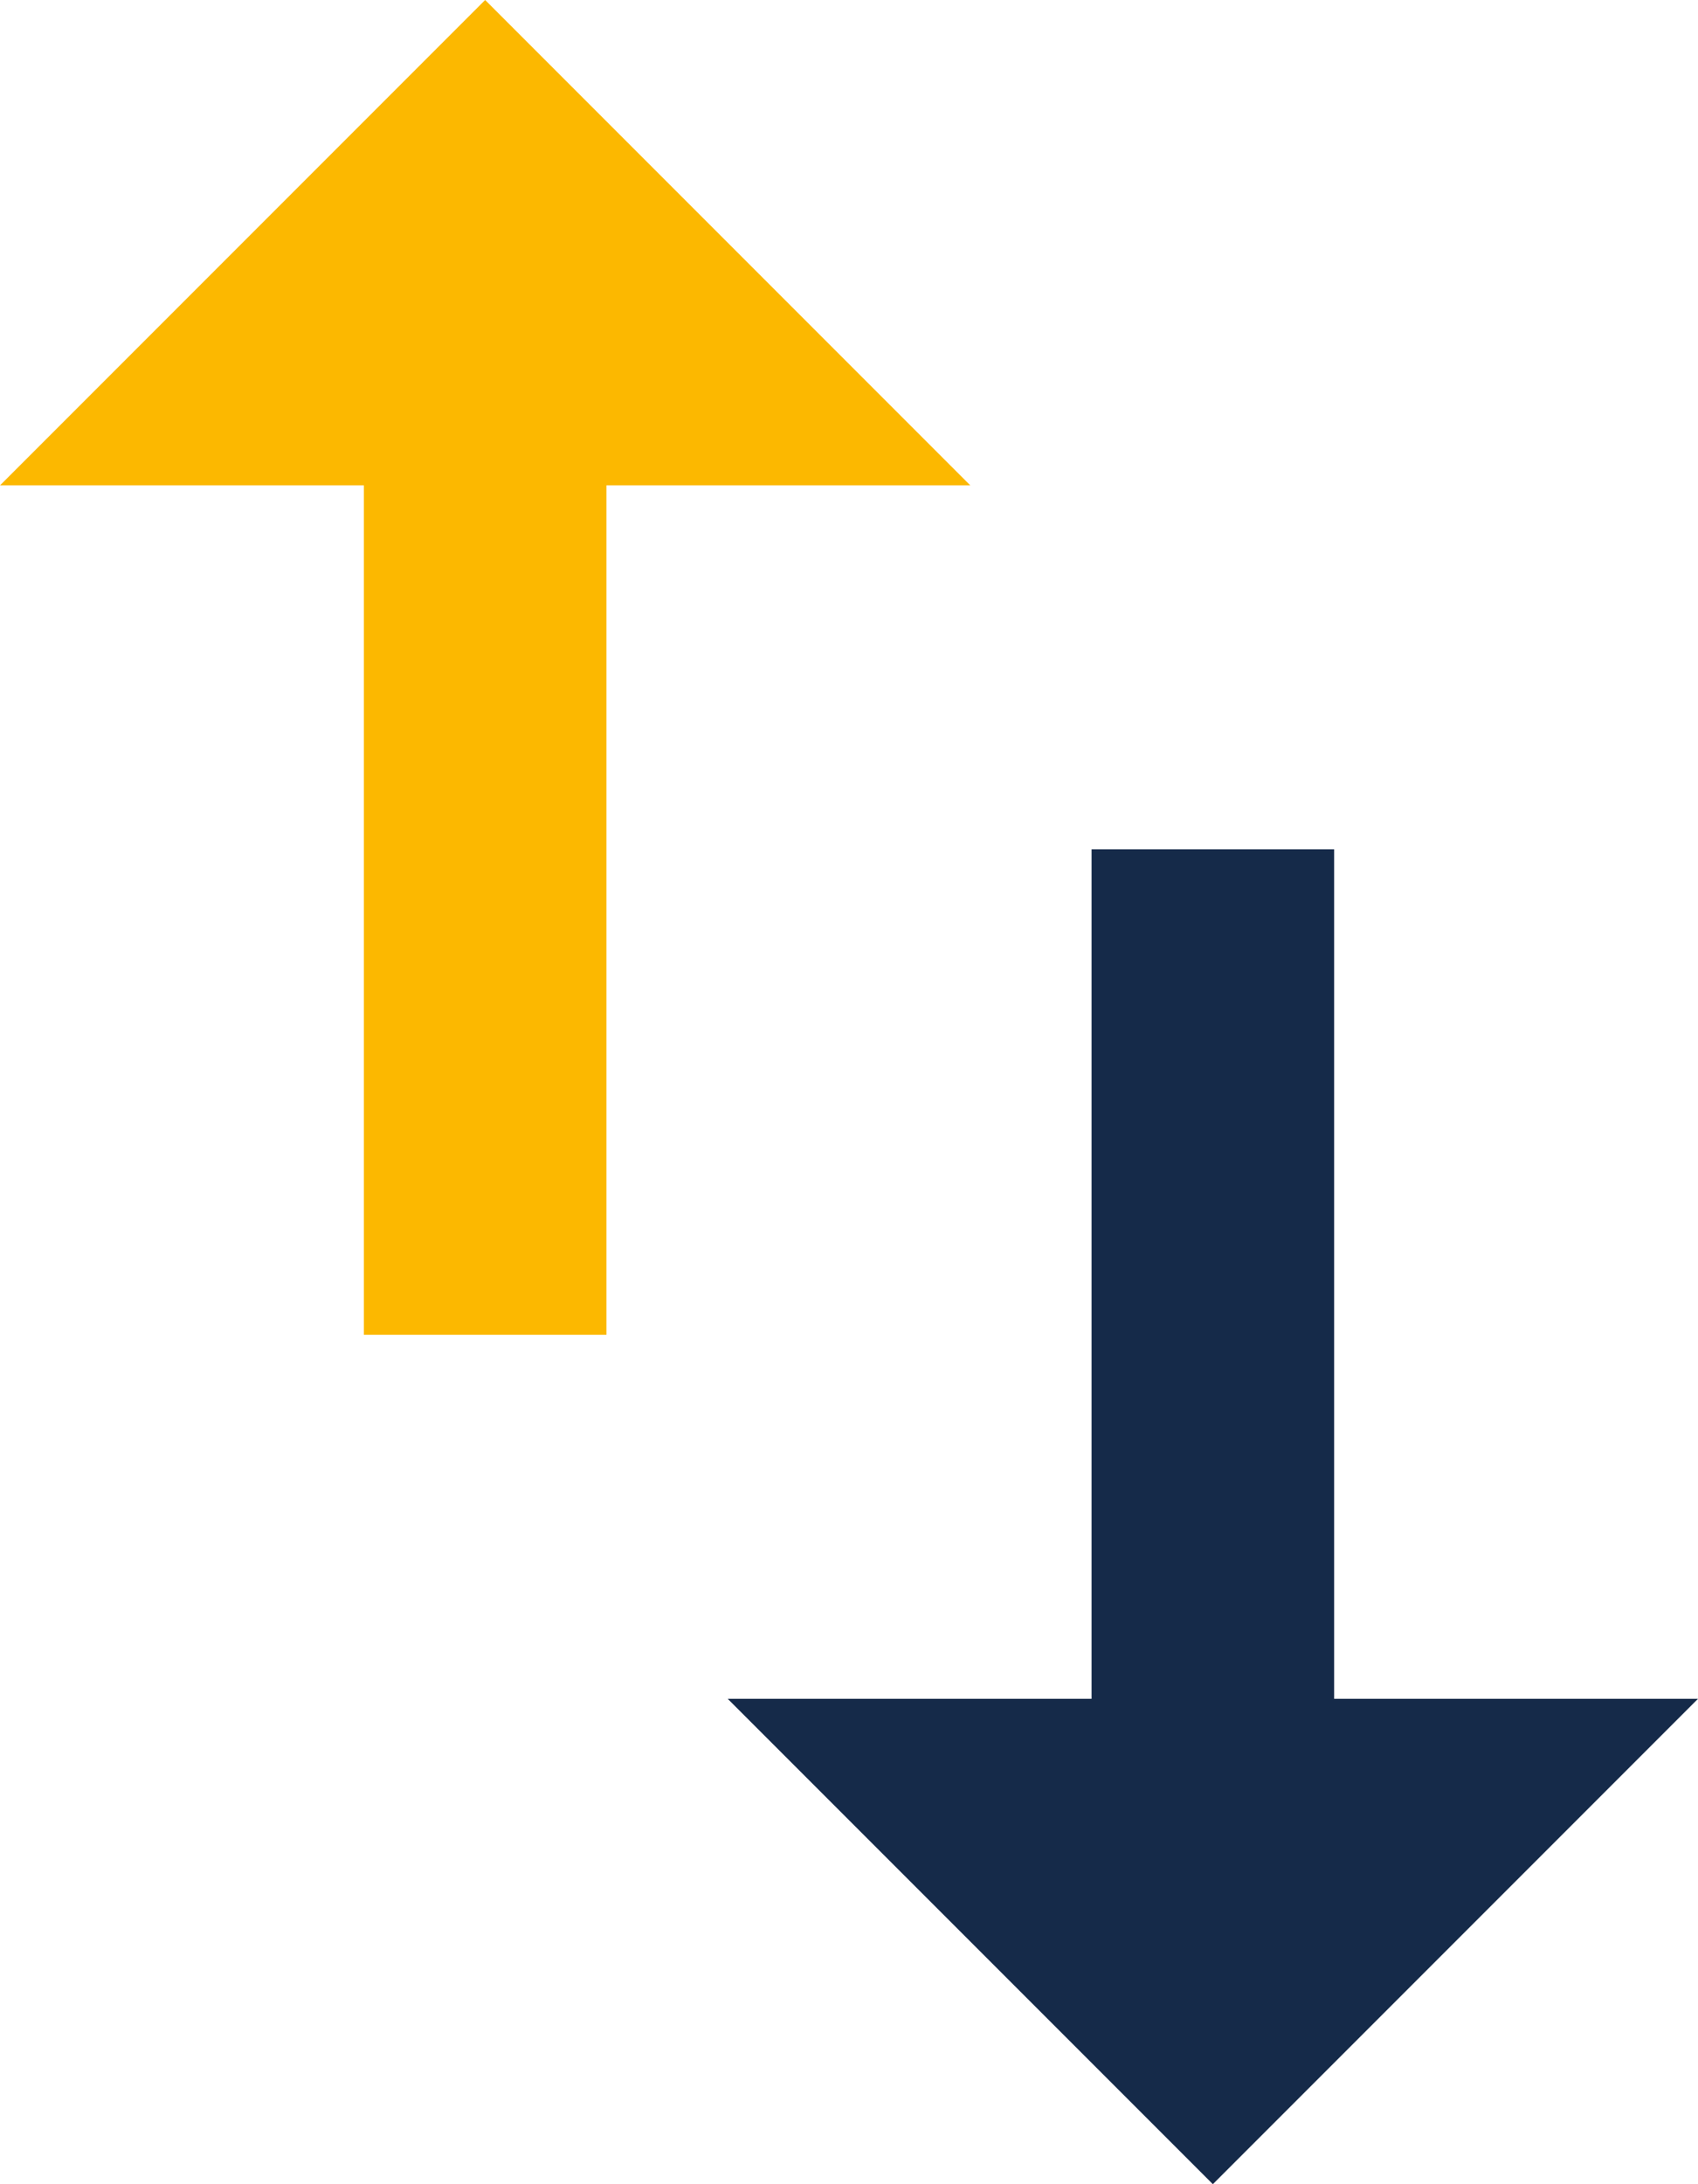
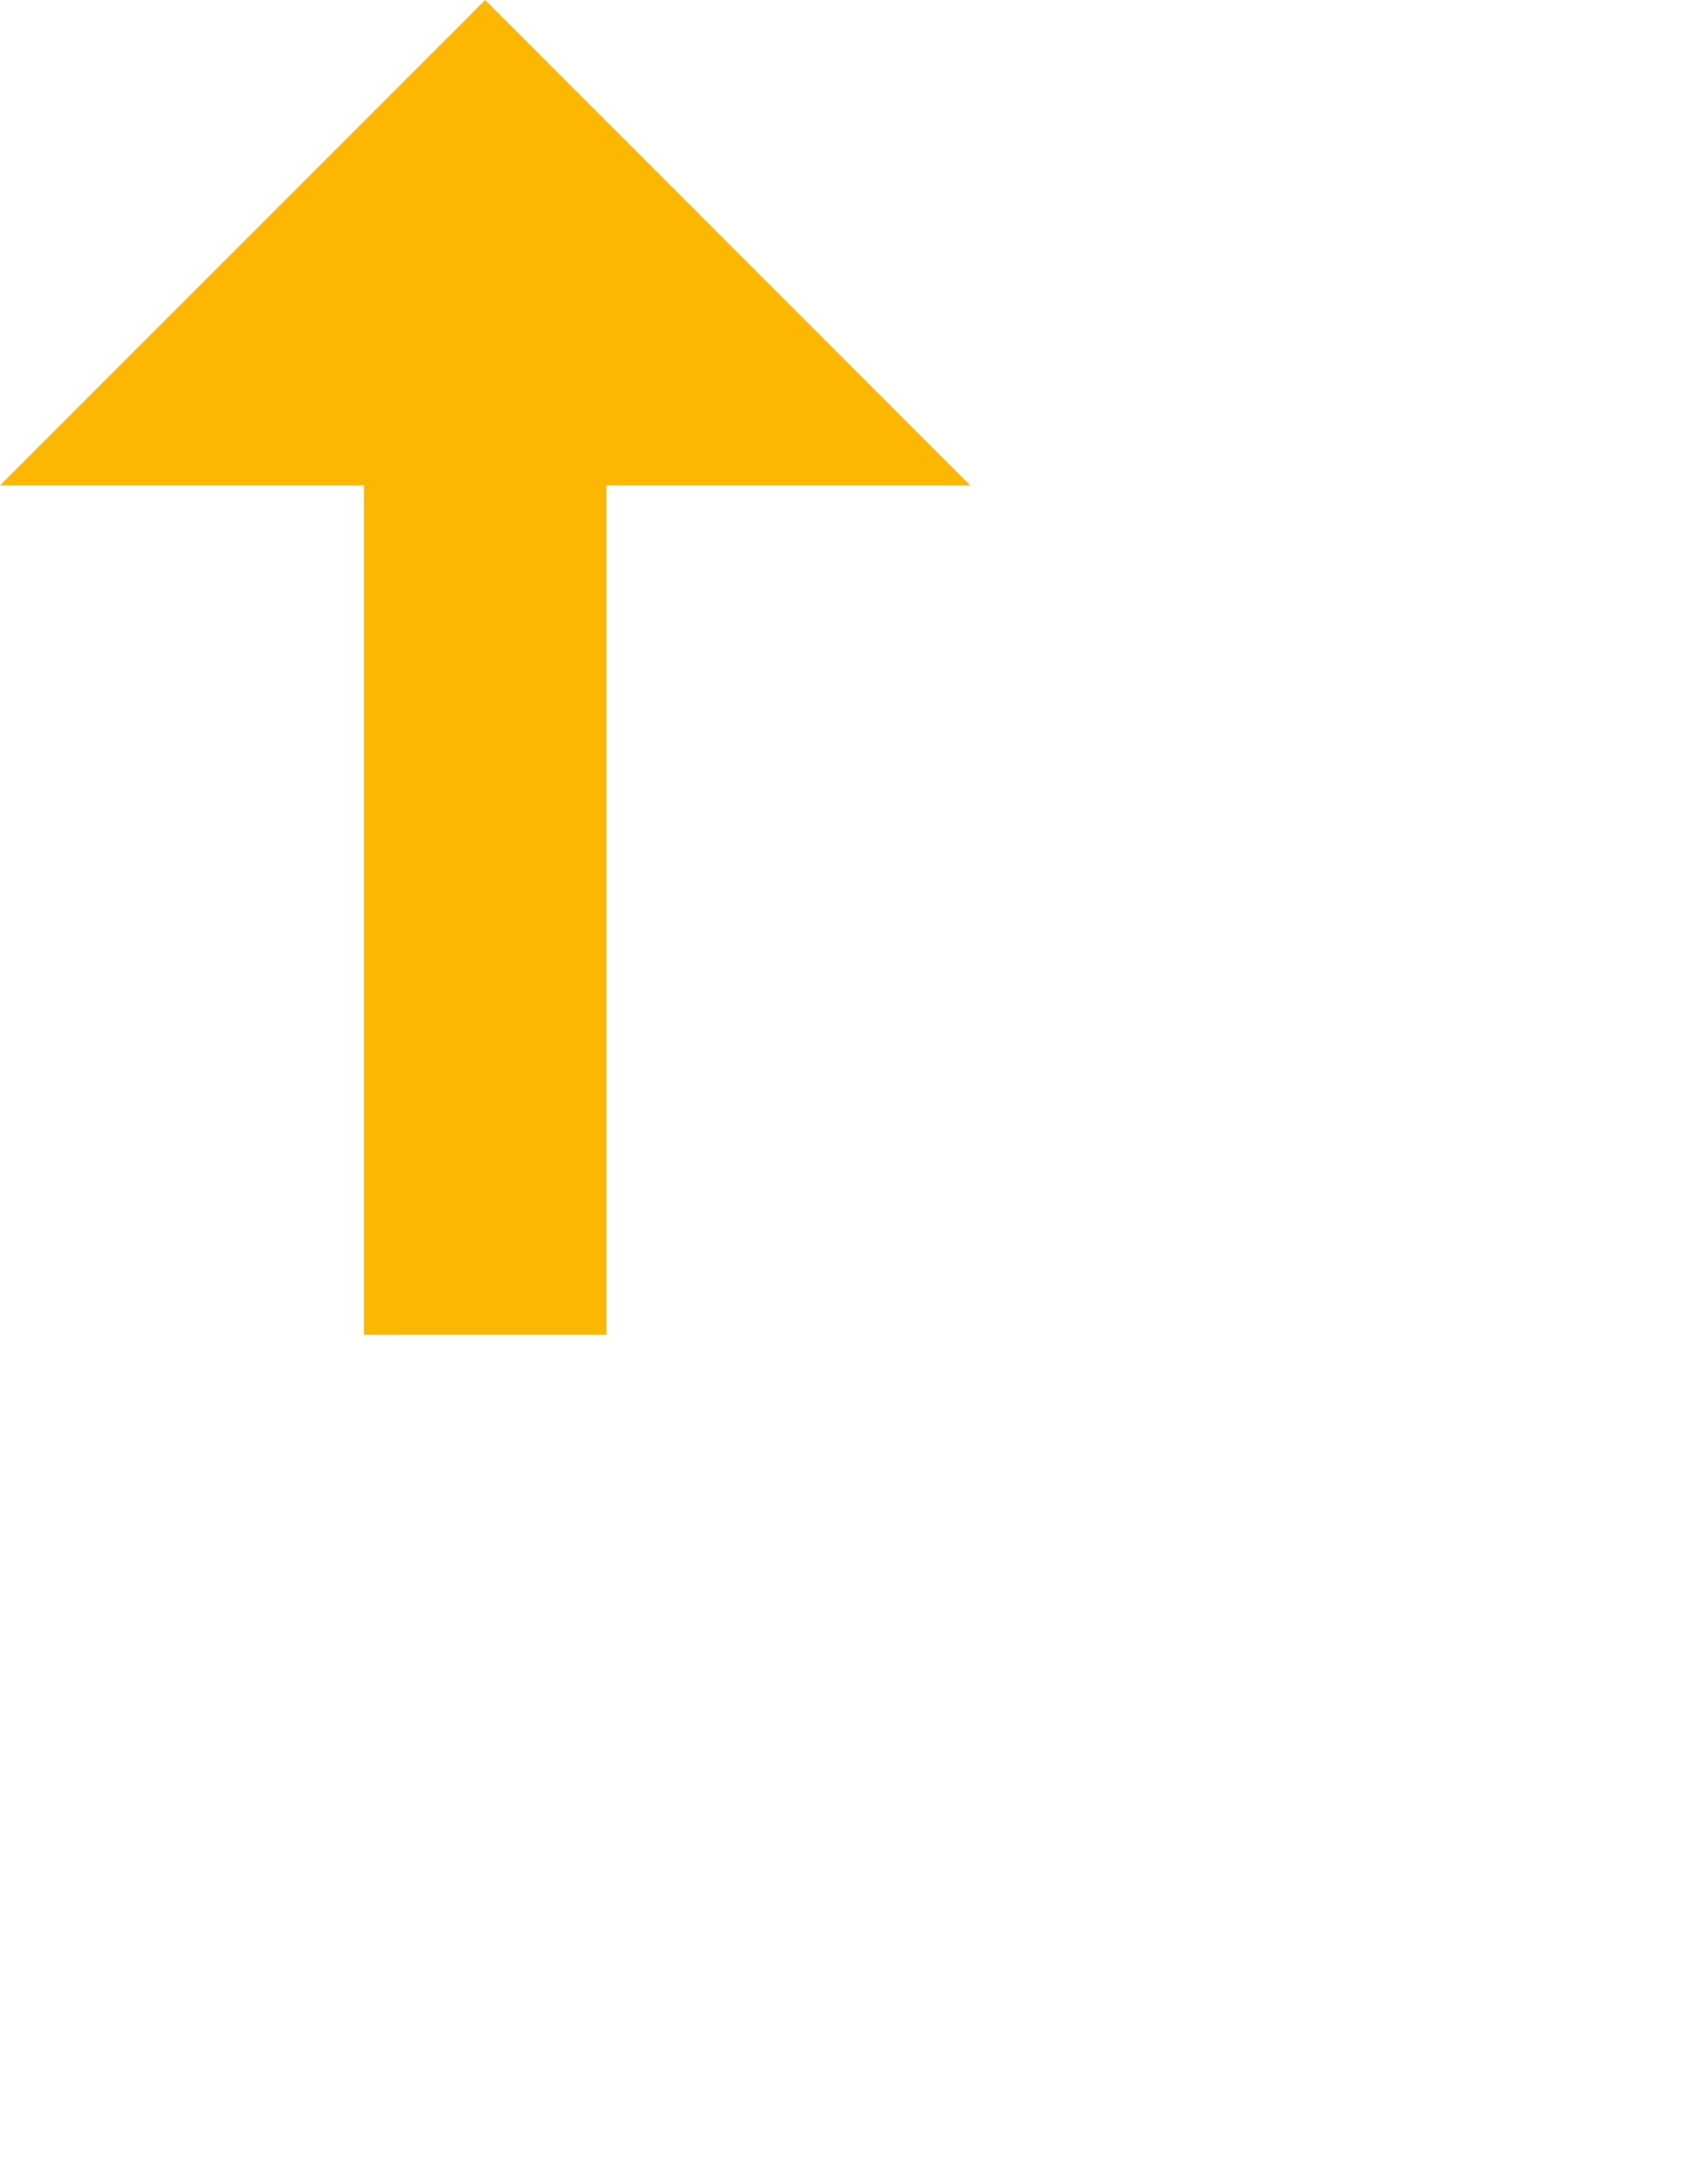
<svg xmlns="http://www.w3.org/2000/svg" version="1.1" id="Layer_1" x="0px" y="0px" viewBox="0 0 14 18" style="enable-background:new 0 0 14 18;" xml:space="preserve">
  <style type="text/css">
	.st0{fill:#FCB800;}
	.st1{fill:#152A49;}
</style>
  <g>
    <polygon class="st0" points="4,0 0,4 3,4 3,11 5,11 5,4 8,4  " />
-     <polygon class="st1" points="11,14 11,7 9,7 9,14 6,14 10,18 14,14  " />
  </g>
</svg>